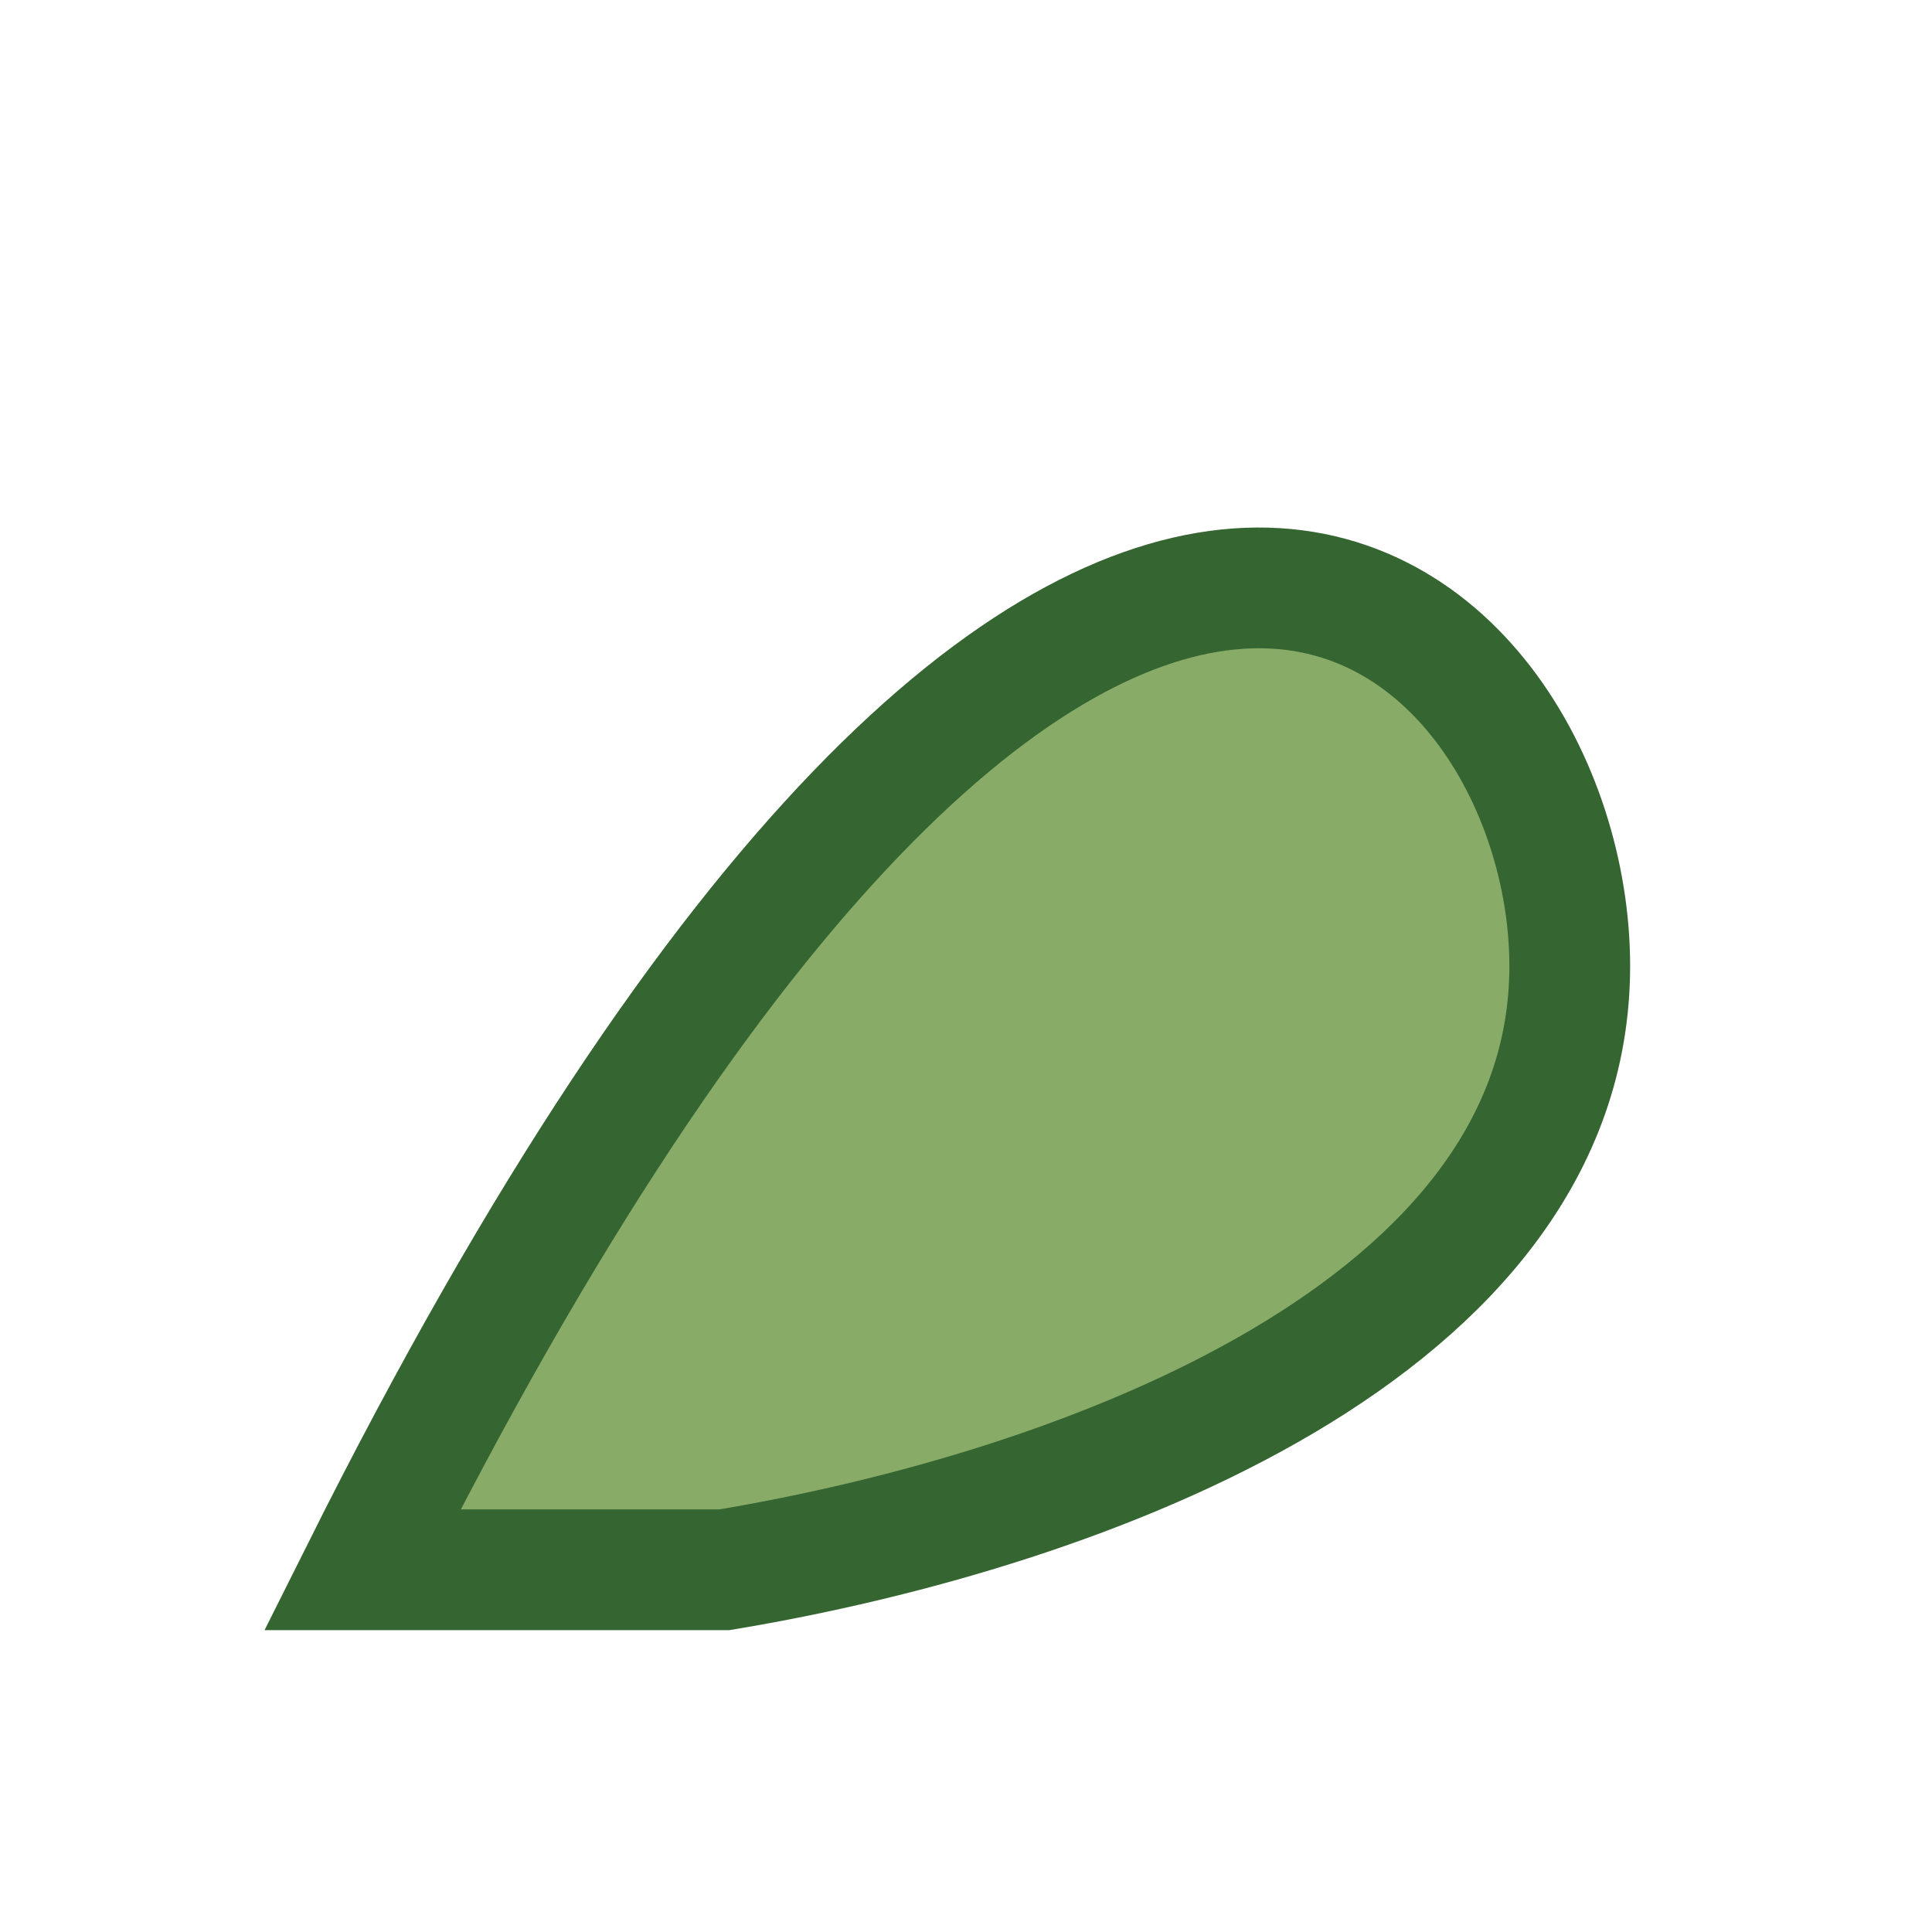
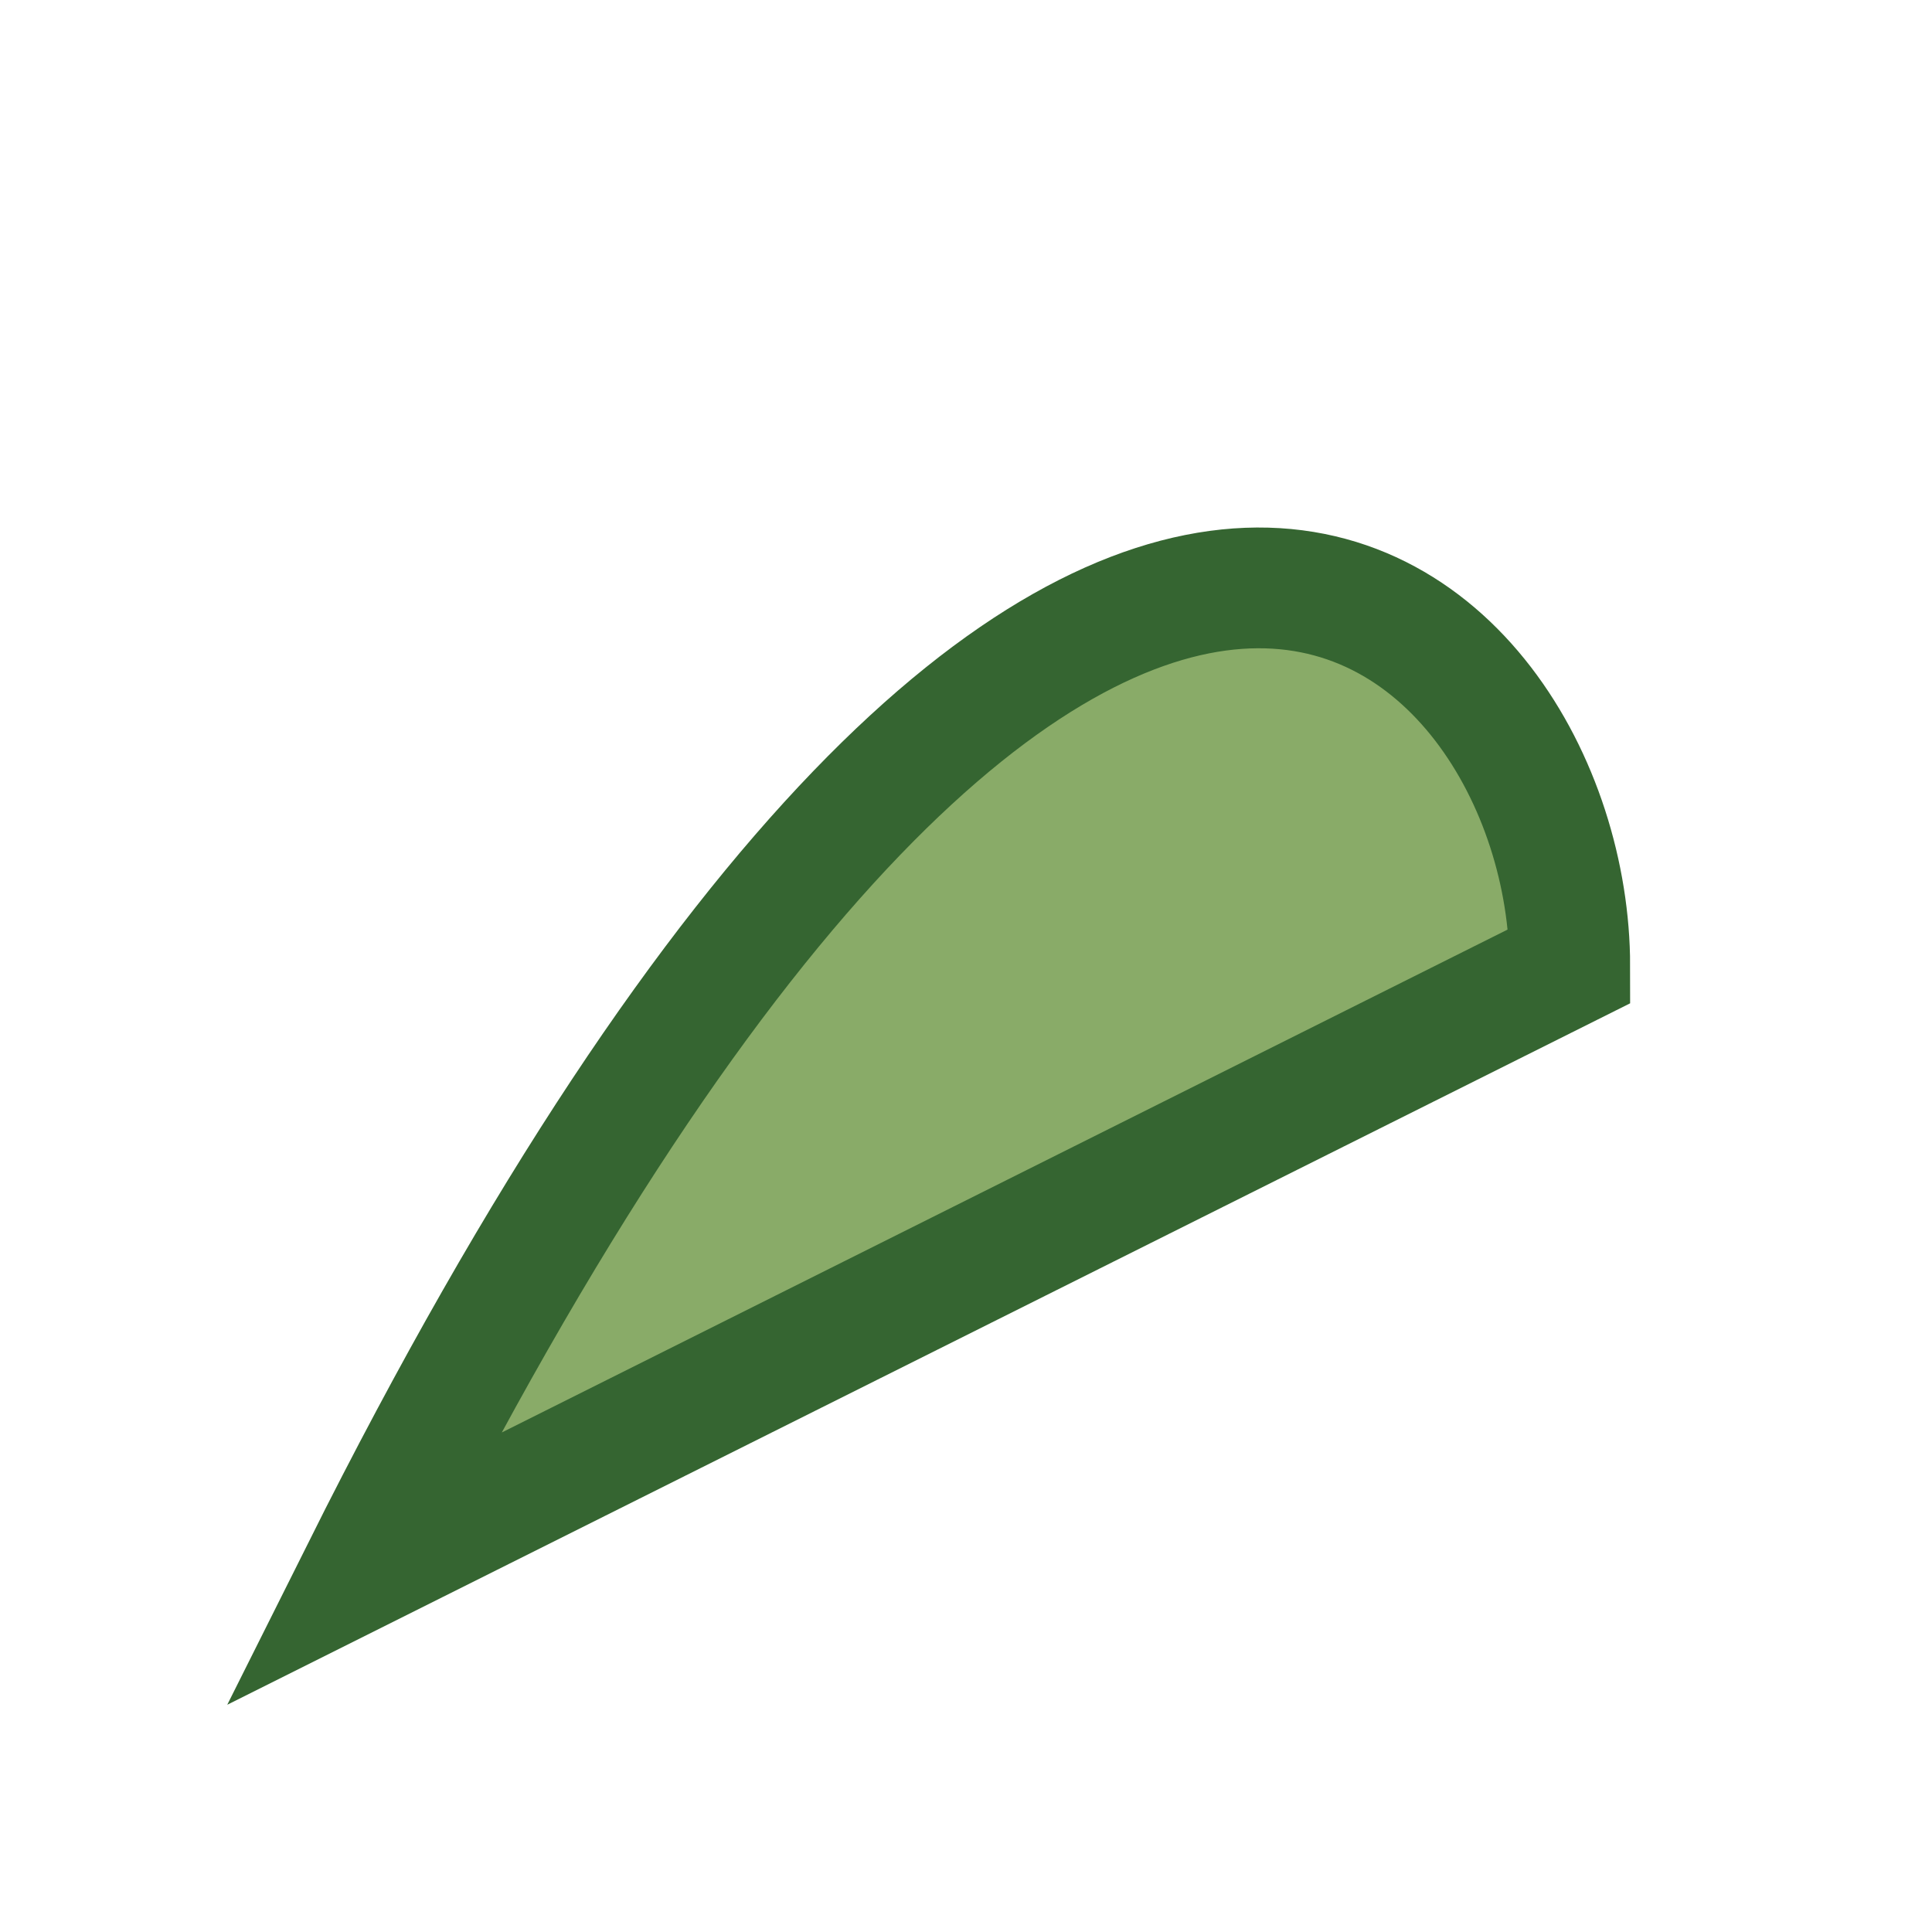
<svg xmlns="http://www.w3.org/2000/svg" width="32" height="32" viewBox="0 0 32 32">
-   <path d="M6 26C18 2 26 10 26 16c0 6-8 9-14 10z" fill="#89AB68" stroke="#356531" stroke-width="2" />
+   <path d="M6 26C18 2 26 10 26 16z" fill="#89AB68" stroke="#356531" stroke-width="2" />
</svg>